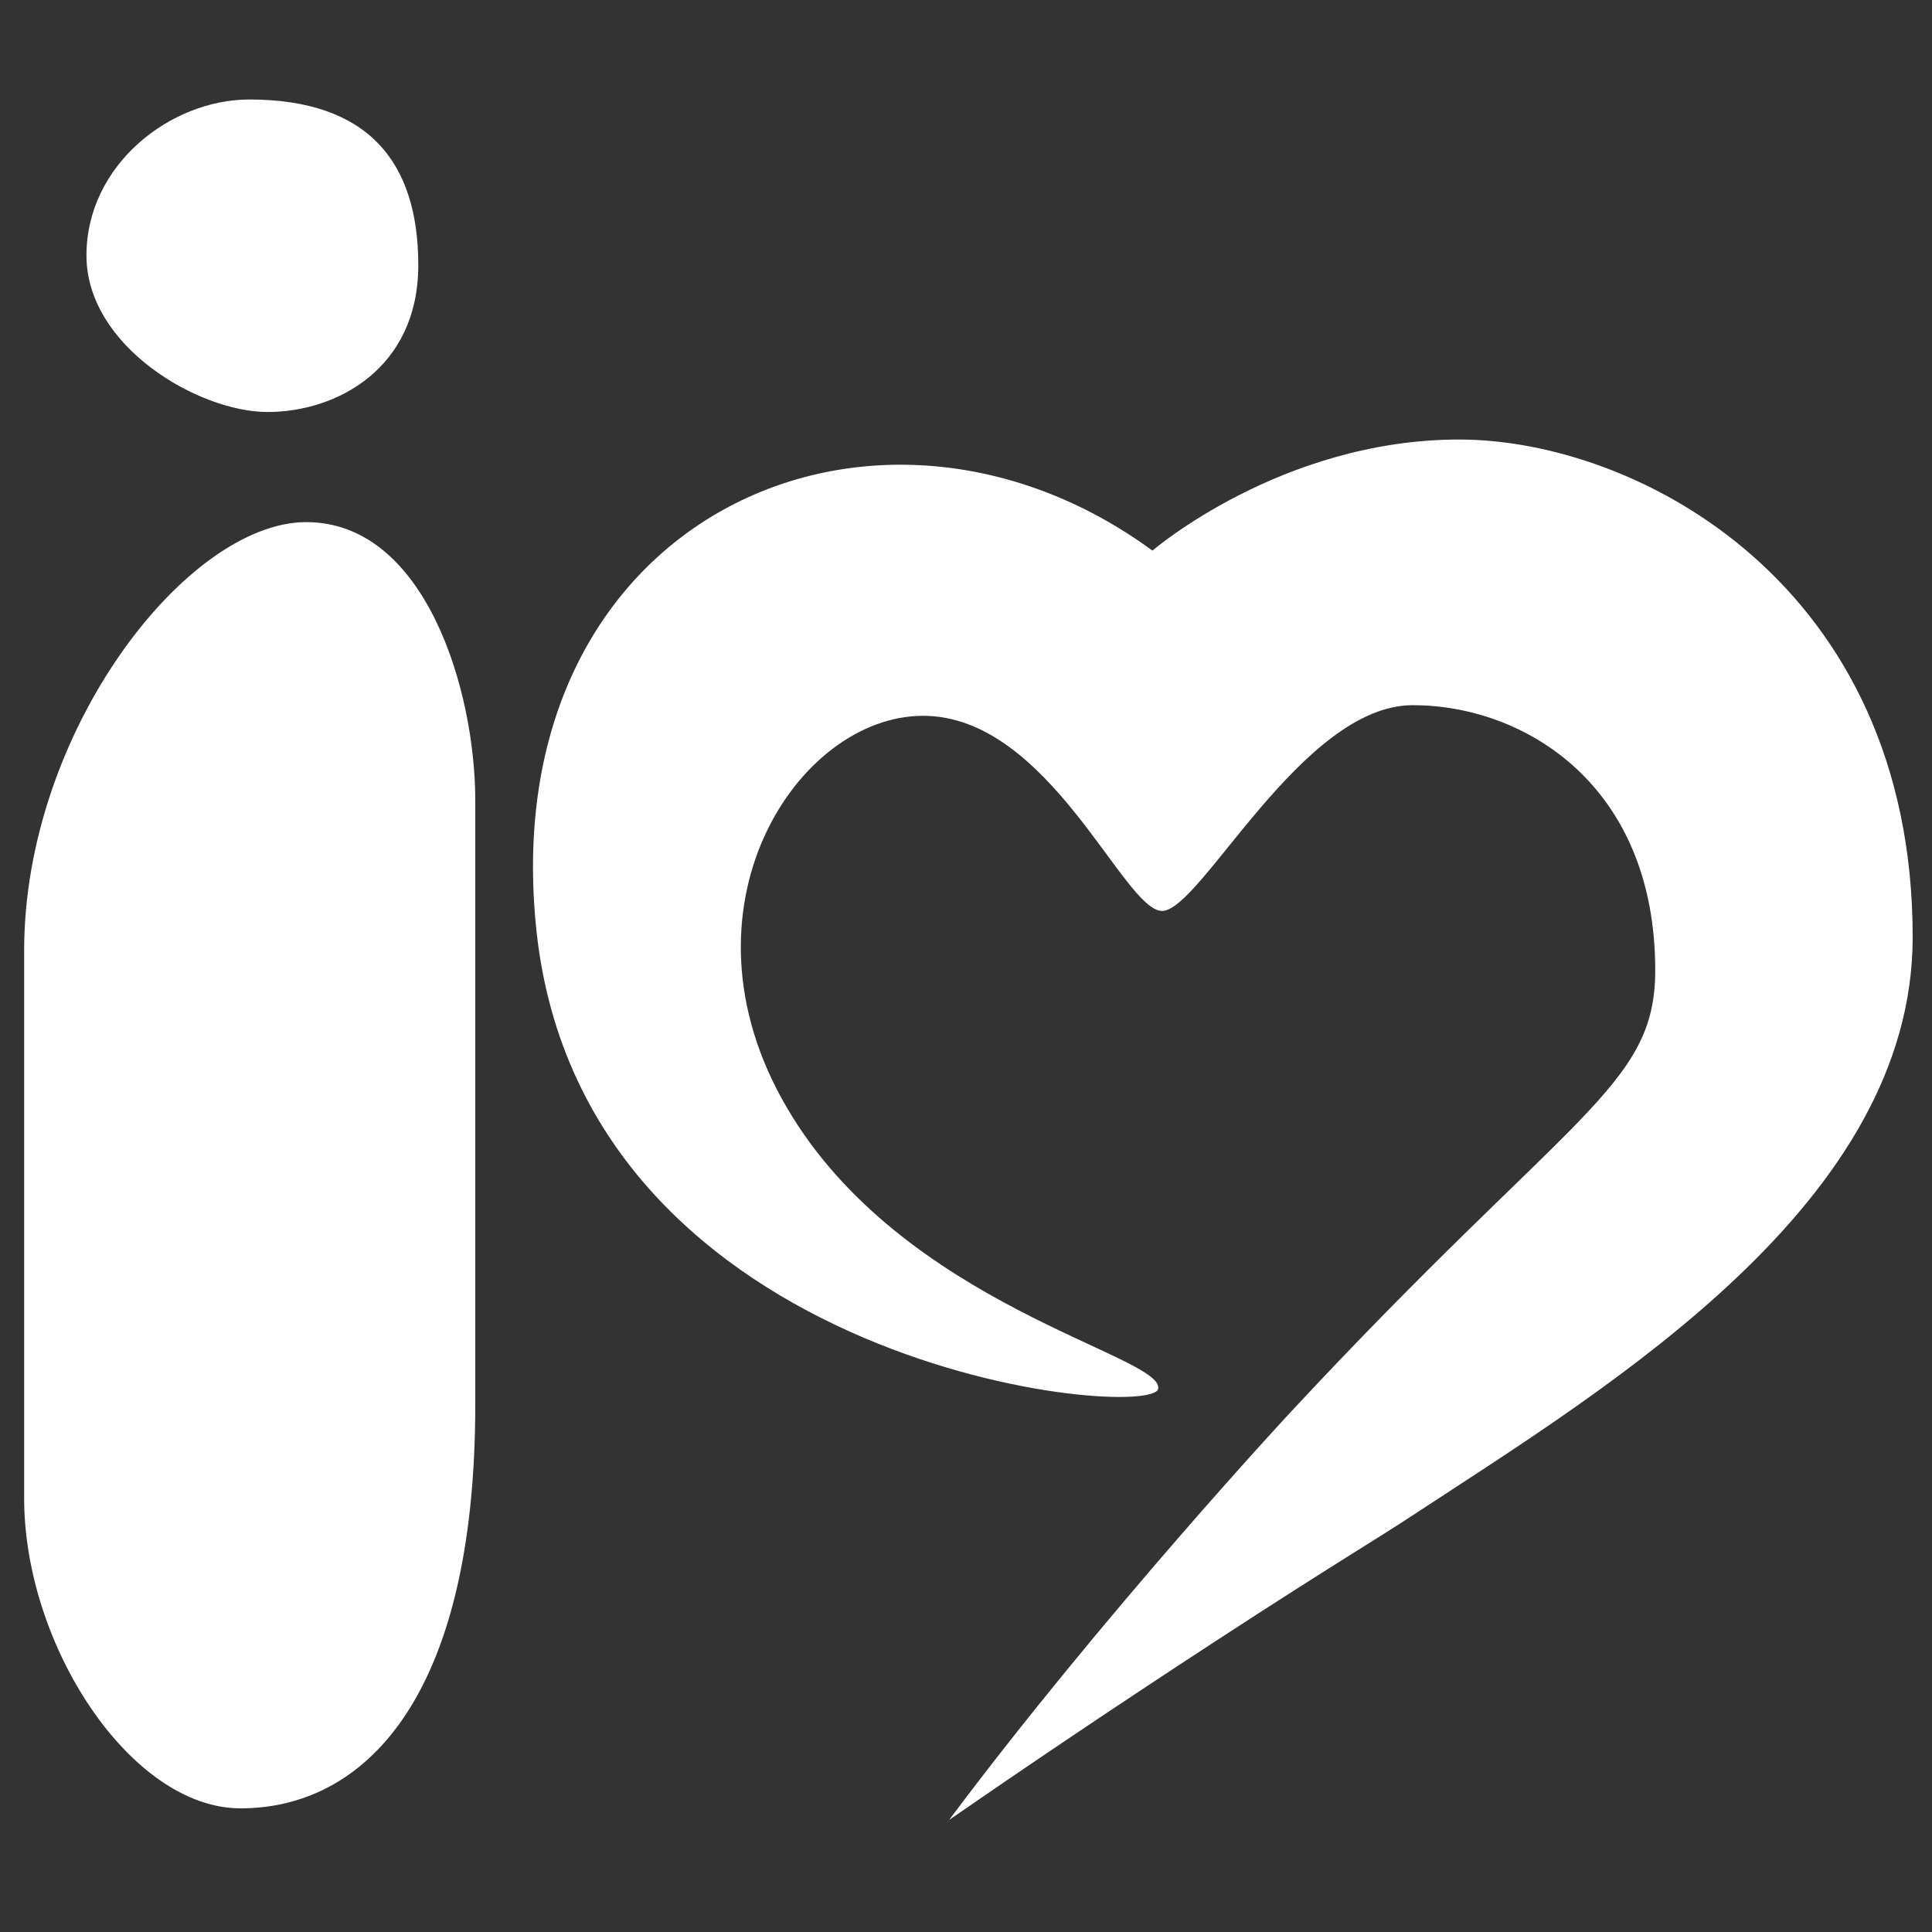
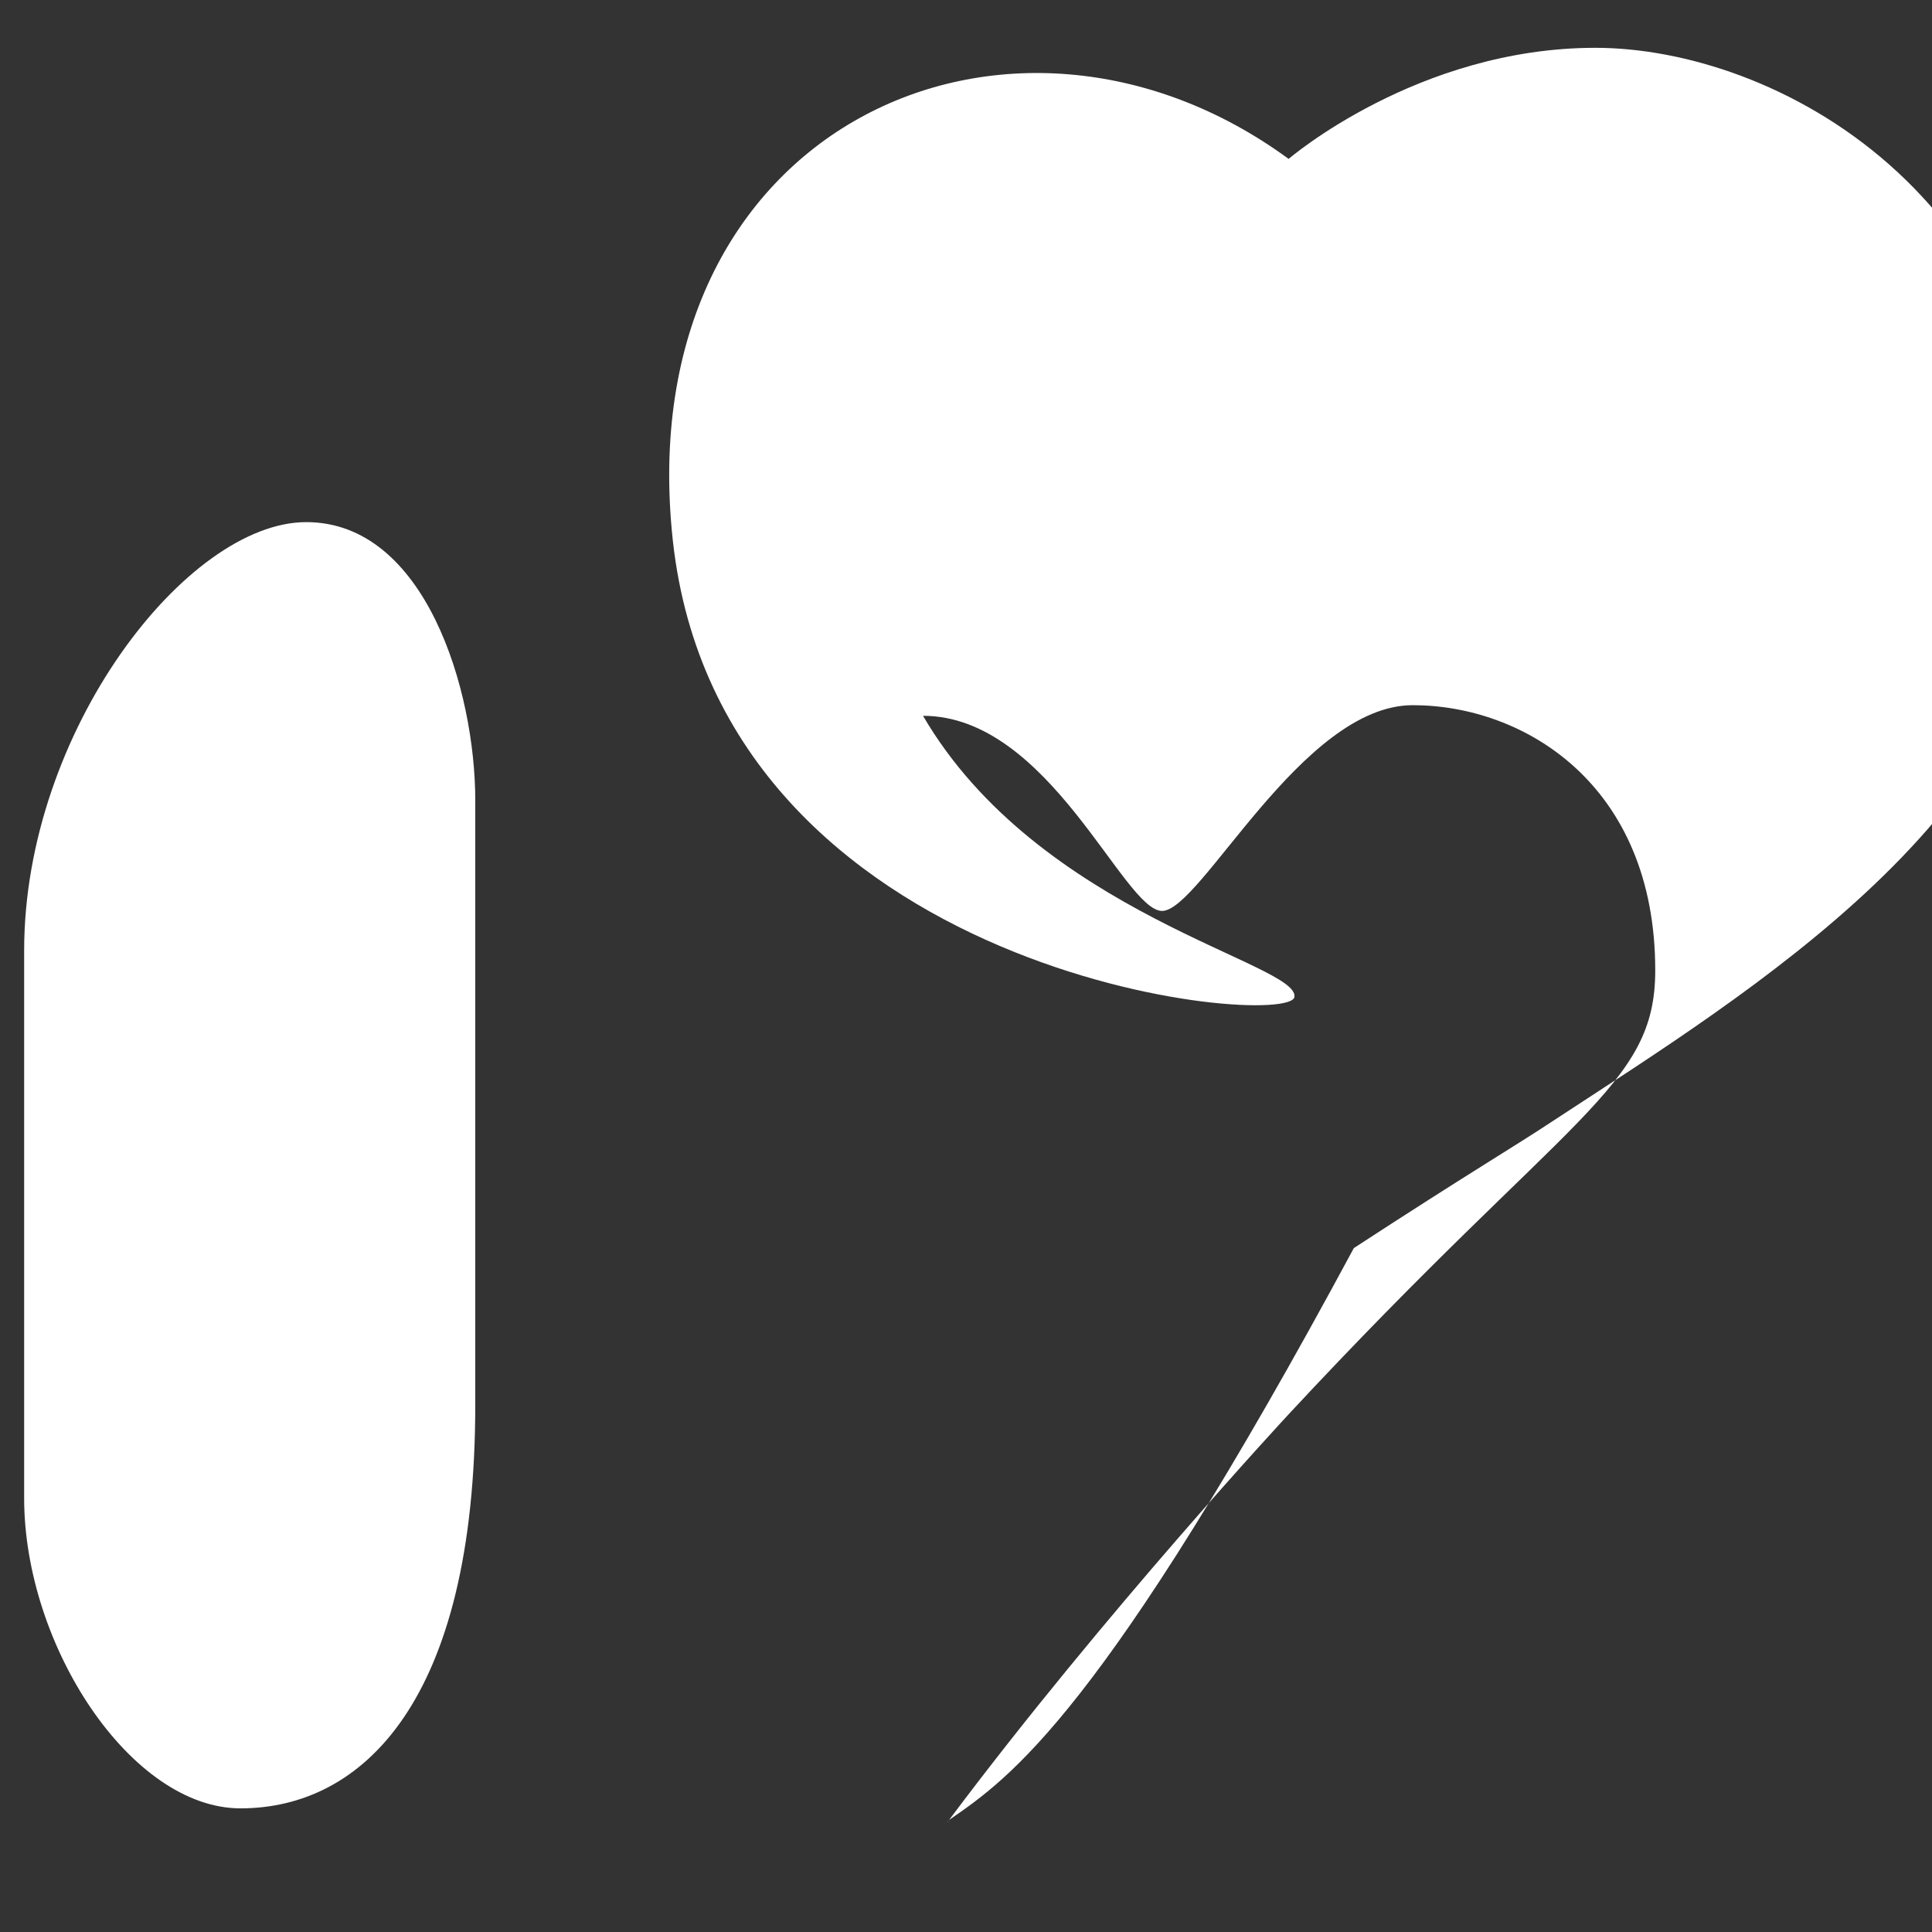
<svg xmlns="http://www.w3.org/2000/svg" version="1.1" id="Layer_1" x="0px" y="0px" viewBox="0 0 400 400" style="enable-background:new 0 0 400 400;" xml:space="preserve">
  <rect x="0" y="0" width="400" height="400" fill="#333333" stroke="none" />
  <style type="text/css">
	.st0{fill:#FFFFFF;}
</style>
  <g>
    <path class="st0" d="M49.8,374.4c25.2,0,48.6-22.1,48.6-83.6s0-102.4,0-125.1s-10.3-57.6-35-57.6S5,151.4,5,196.8s0,83,0,113.4   C5,340.7,27.1,374.4,49.8,374.4z" />
-     <path class="st0" d="M51.6,20.6c24.6,0,35,12.9,35,34.3S69.7,85.3,55.4,85.3S17.9,71.7,17.9,52.9S35.3,20.6,51.6,20.6z" />
-     <path class="st0" d="M196.5,376.8c0,0-0.3,0.4-0.3,0.4C195.9,377.5,196.5,376.8,196.5,376.8c32.1-42.9,70.4-84.1,70.4-84.1   c58.2-62.6,75.8-67.5,75.8-91.8c0-38.5-27.2-54.9-50.2-54.9c-23,0-43.9,42.6-51.9,42.6c-8,0-23.3-40.4-49.5-40.4   c-26.1,0-52.3,40-28.2,81.1c24,41.1,77.9,51.2,76.9,58.2c-1,6.9-118.7-3.5-128.7-94.5c-9.3-85.7,69.9-121.2,127.5-79   c0,0,26.7-23,63.5-23s93.9,29.9,93.9,103c0,55-62.3,92.7-102.4,119c-8.6,5.7-17.1,10.6-41.5,26.5   C228.3,355,209.1,368.1,196.5,376.8z" />
+     <path class="st0" d="M196.5,376.8c0,0-0.3,0.4-0.3,0.4C195.9,377.5,196.5,376.8,196.5,376.8c32.1-42.9,70.4-84.1,70.4-84.1   c58.2-62.6,75.8-67.5,75.8-91.8c0-38.5-27.2-54.9-50.2-54.9c-23,0-43.9,42.6-51.9,42.6c-8,0-23.3-40.4-49.5-40.4   c24,41.1,77.9,51.2,76.9,58.2c-1,6.9-118.7-3.5-128.7-94.5c-9.3-85.7,69.9-121.2,127.5-79   c0,0,26.7-23,63.5-23s93.9,29.9,93.9,103c0,55-62.3,92.7-102.4,119c-8.6,5.7-17.1,10.6-41.5,26.5   C228.3,355,209.1,368.1,196.5,376.8z" />
  </g>
</svg>